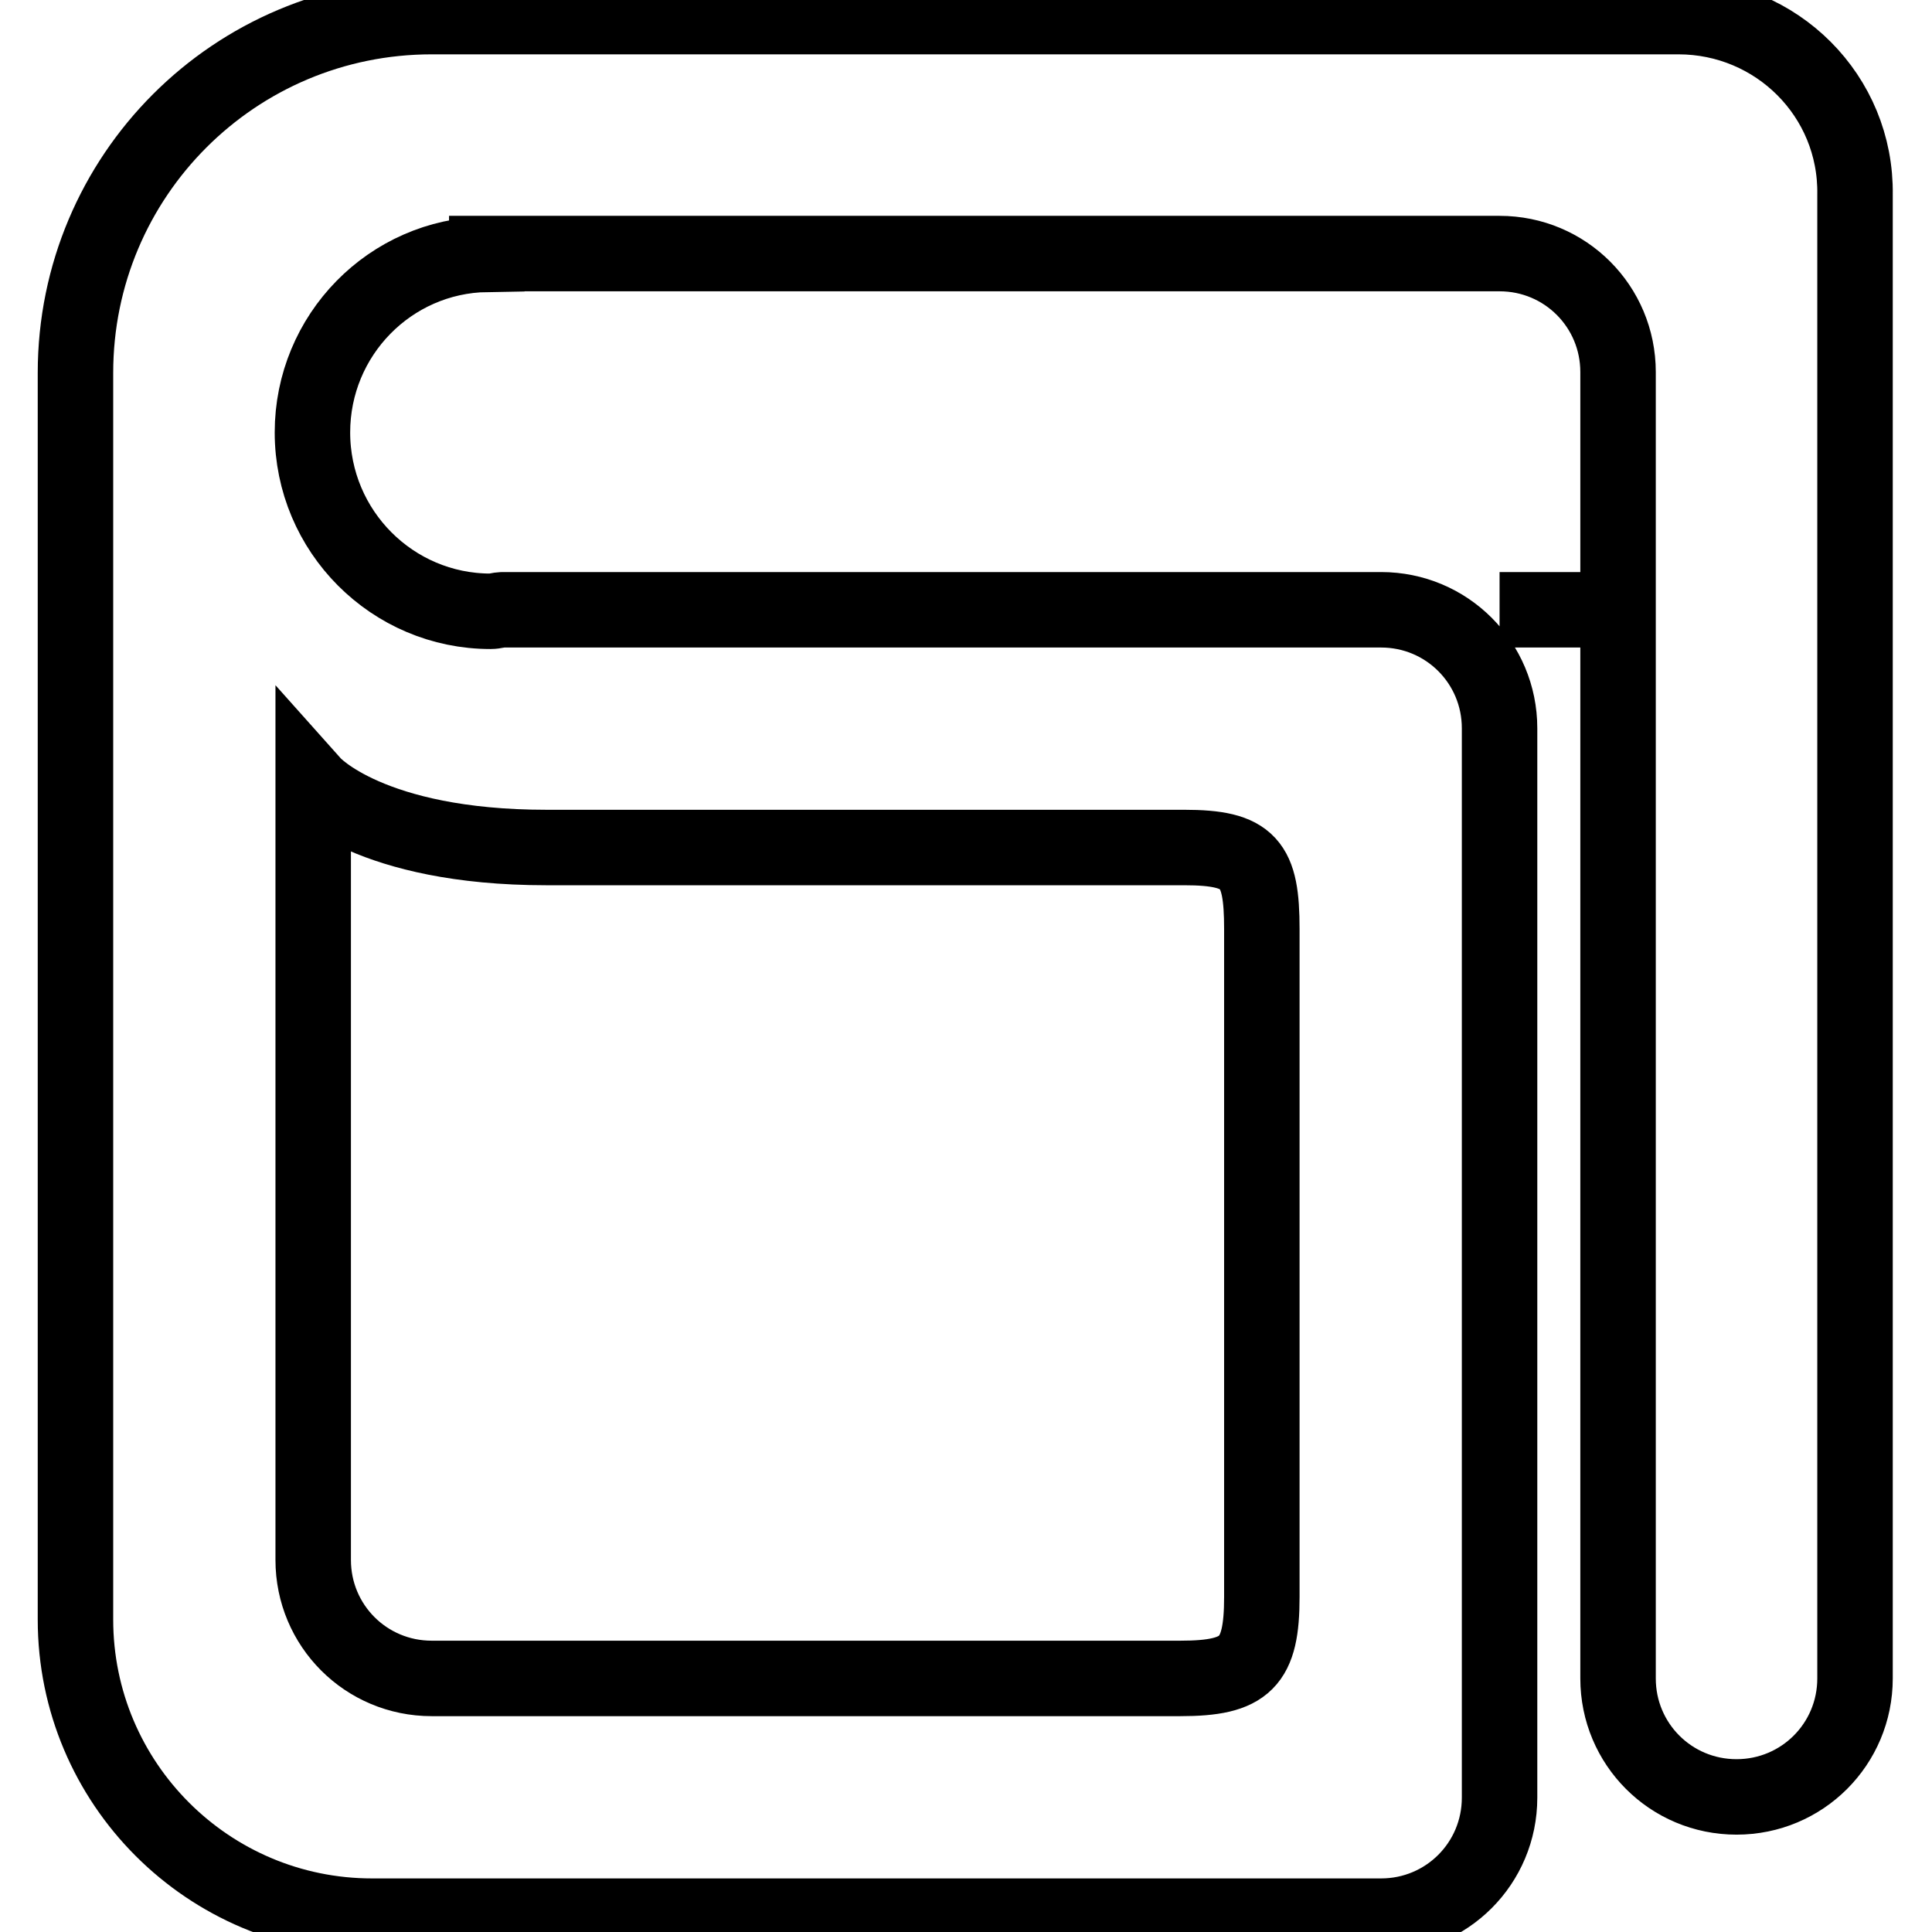
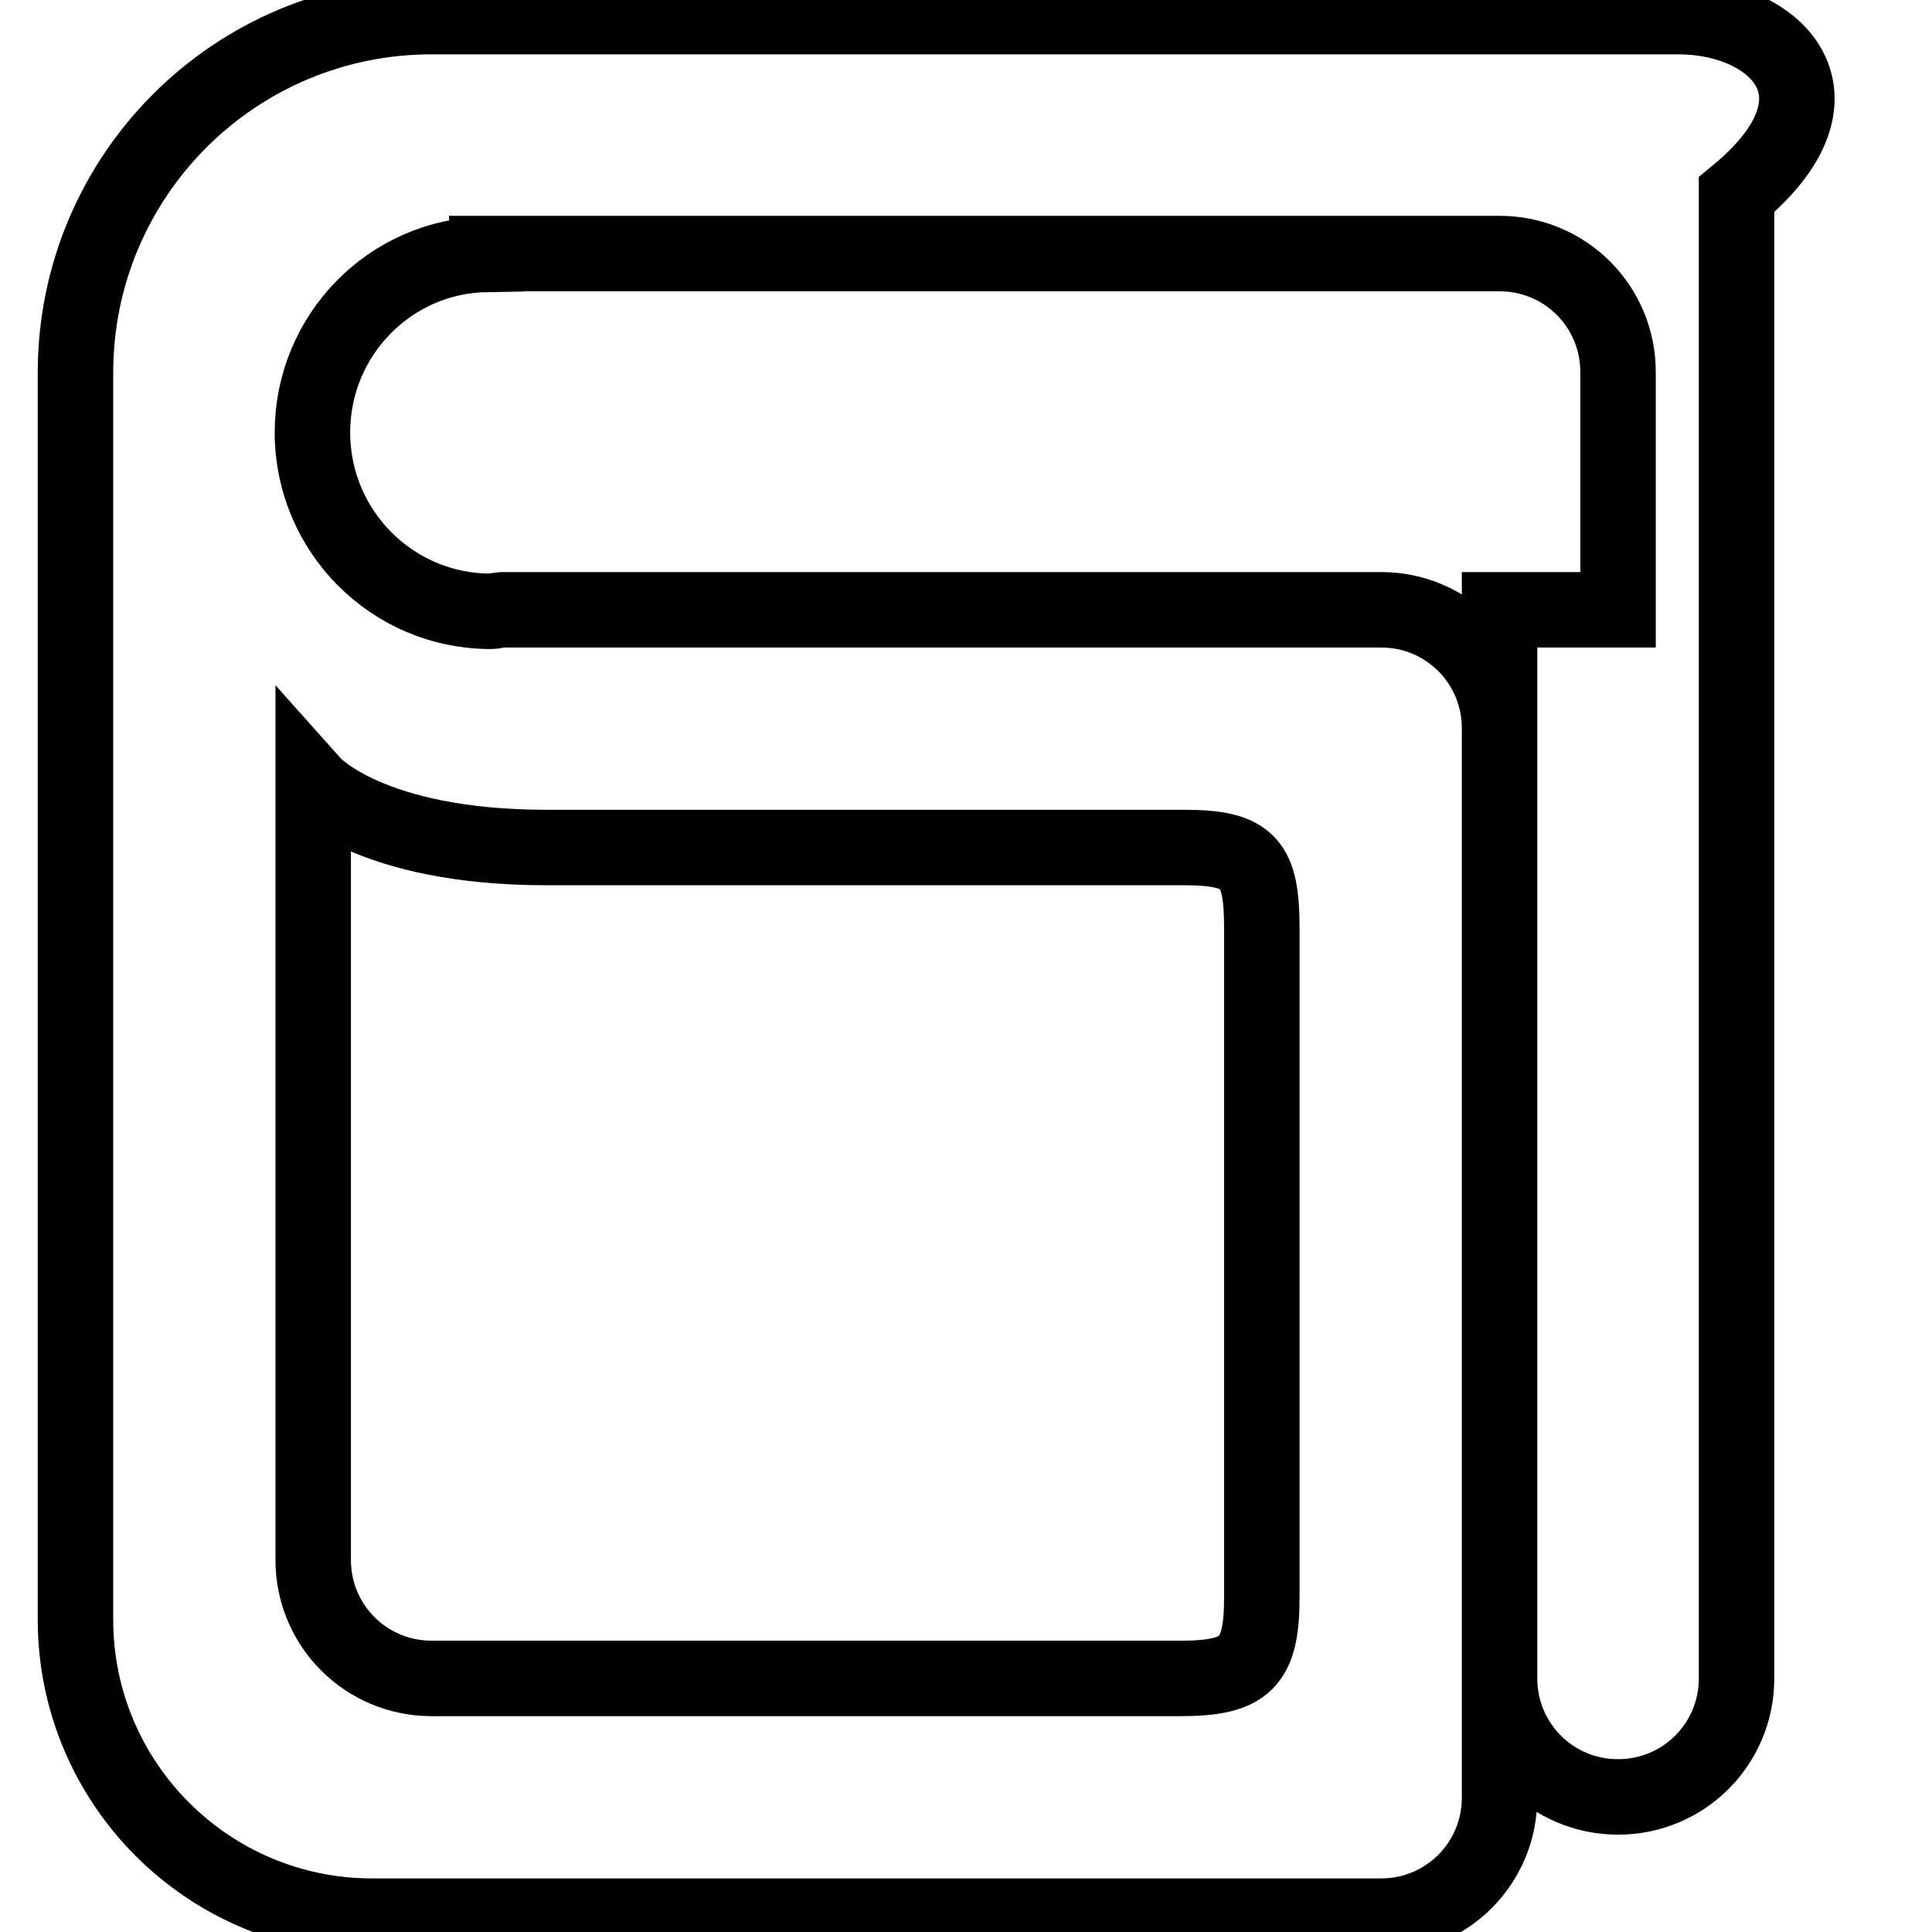
<svg xmlns="http://www.w3.org/2000/svg" version="1.1" x="0px" y="0px" viewBox="0 0 256 256" enable-background="new 0 0 256 256" xml:space="preserve">
  <g>
    <g>
-       <path stroke-width="10" fill-opacity="0" stroke="#000000" d="M222.4,2.2H57.2C31.1,2.2,10,23.3,10,49.4v165.2c0,21.7,17.6,39.3,39.3,39.3H183c8.7,0,15.7-7,15.7-15.7V96.5c0-8.7-7-15.7-15.7-15.7H66.6c-0.5,0-1,0.2-1.6,0.2c-13,0-23.6-10.6-23.6-23.7c0-12.9,10.3-23.4,23.1-23.6v-0.1h134.2c8.7,0,15.7,7,15.7,15.7v31.5h-15.7l0,0h15.7v141.6c0,8.7,7,15.7,15.7,15.7c8.7,0,15.7-7,15.7-15.7V25.8C246,12.7,235.4,2.2,222.4,2.2z M72.4,112.3c32.6,0,84.5,0,84.5,0c8.7,0,10.3,2.1,10.3,10.8v88.5c0,8.7-2.1,10.8-10.8,10.8H57.2c-8.7,0-15.7-7-15.7-15.7V103.9C41.5,103.9,49,112.3,72.4,112.3z" />
+       <path stroke-width="10" fill-opacity="0" stroke="#000000" d="M222.4,2.2H57.2C31.1,2.2,10,23.3,10,49.4v165.2c0,21.7,17.6,39.3,39.3,39.3H183c8.7,0,15.7-7,15.7-15.7V96.5c0-8.7-7-15.7-15.7-15.7H66.6c-0.5,0-1,0.2-1.6,0.2c-13,0-23.6-10.6-23.6-23.7c0-12.9,10.3-23.4,23.1-23.6v-0.1h134.2c8.7,0,15.7,7,15.7,15.7v31.5h-15.7l0,0v141.6c0,8.7,7,15.7,15.7,15.7c8.7,0,15.7-7,15.7-15.7V25.8C246,12.7,235.4,2.2,222.4,2.2z M72.4,112.3c32.6,0,84.5,0,84.5,0c8.7,0,10.3,2.1,10.3,10.8v88.5c0,8.7-2.1,10.8-10.8,10.8H57.2c-8.7,0-15.7-7-15.7-15.7V103.9C41.5,103.9,49,112.3,72.4,112.3z" />
    </g>
  </g>
</svg>